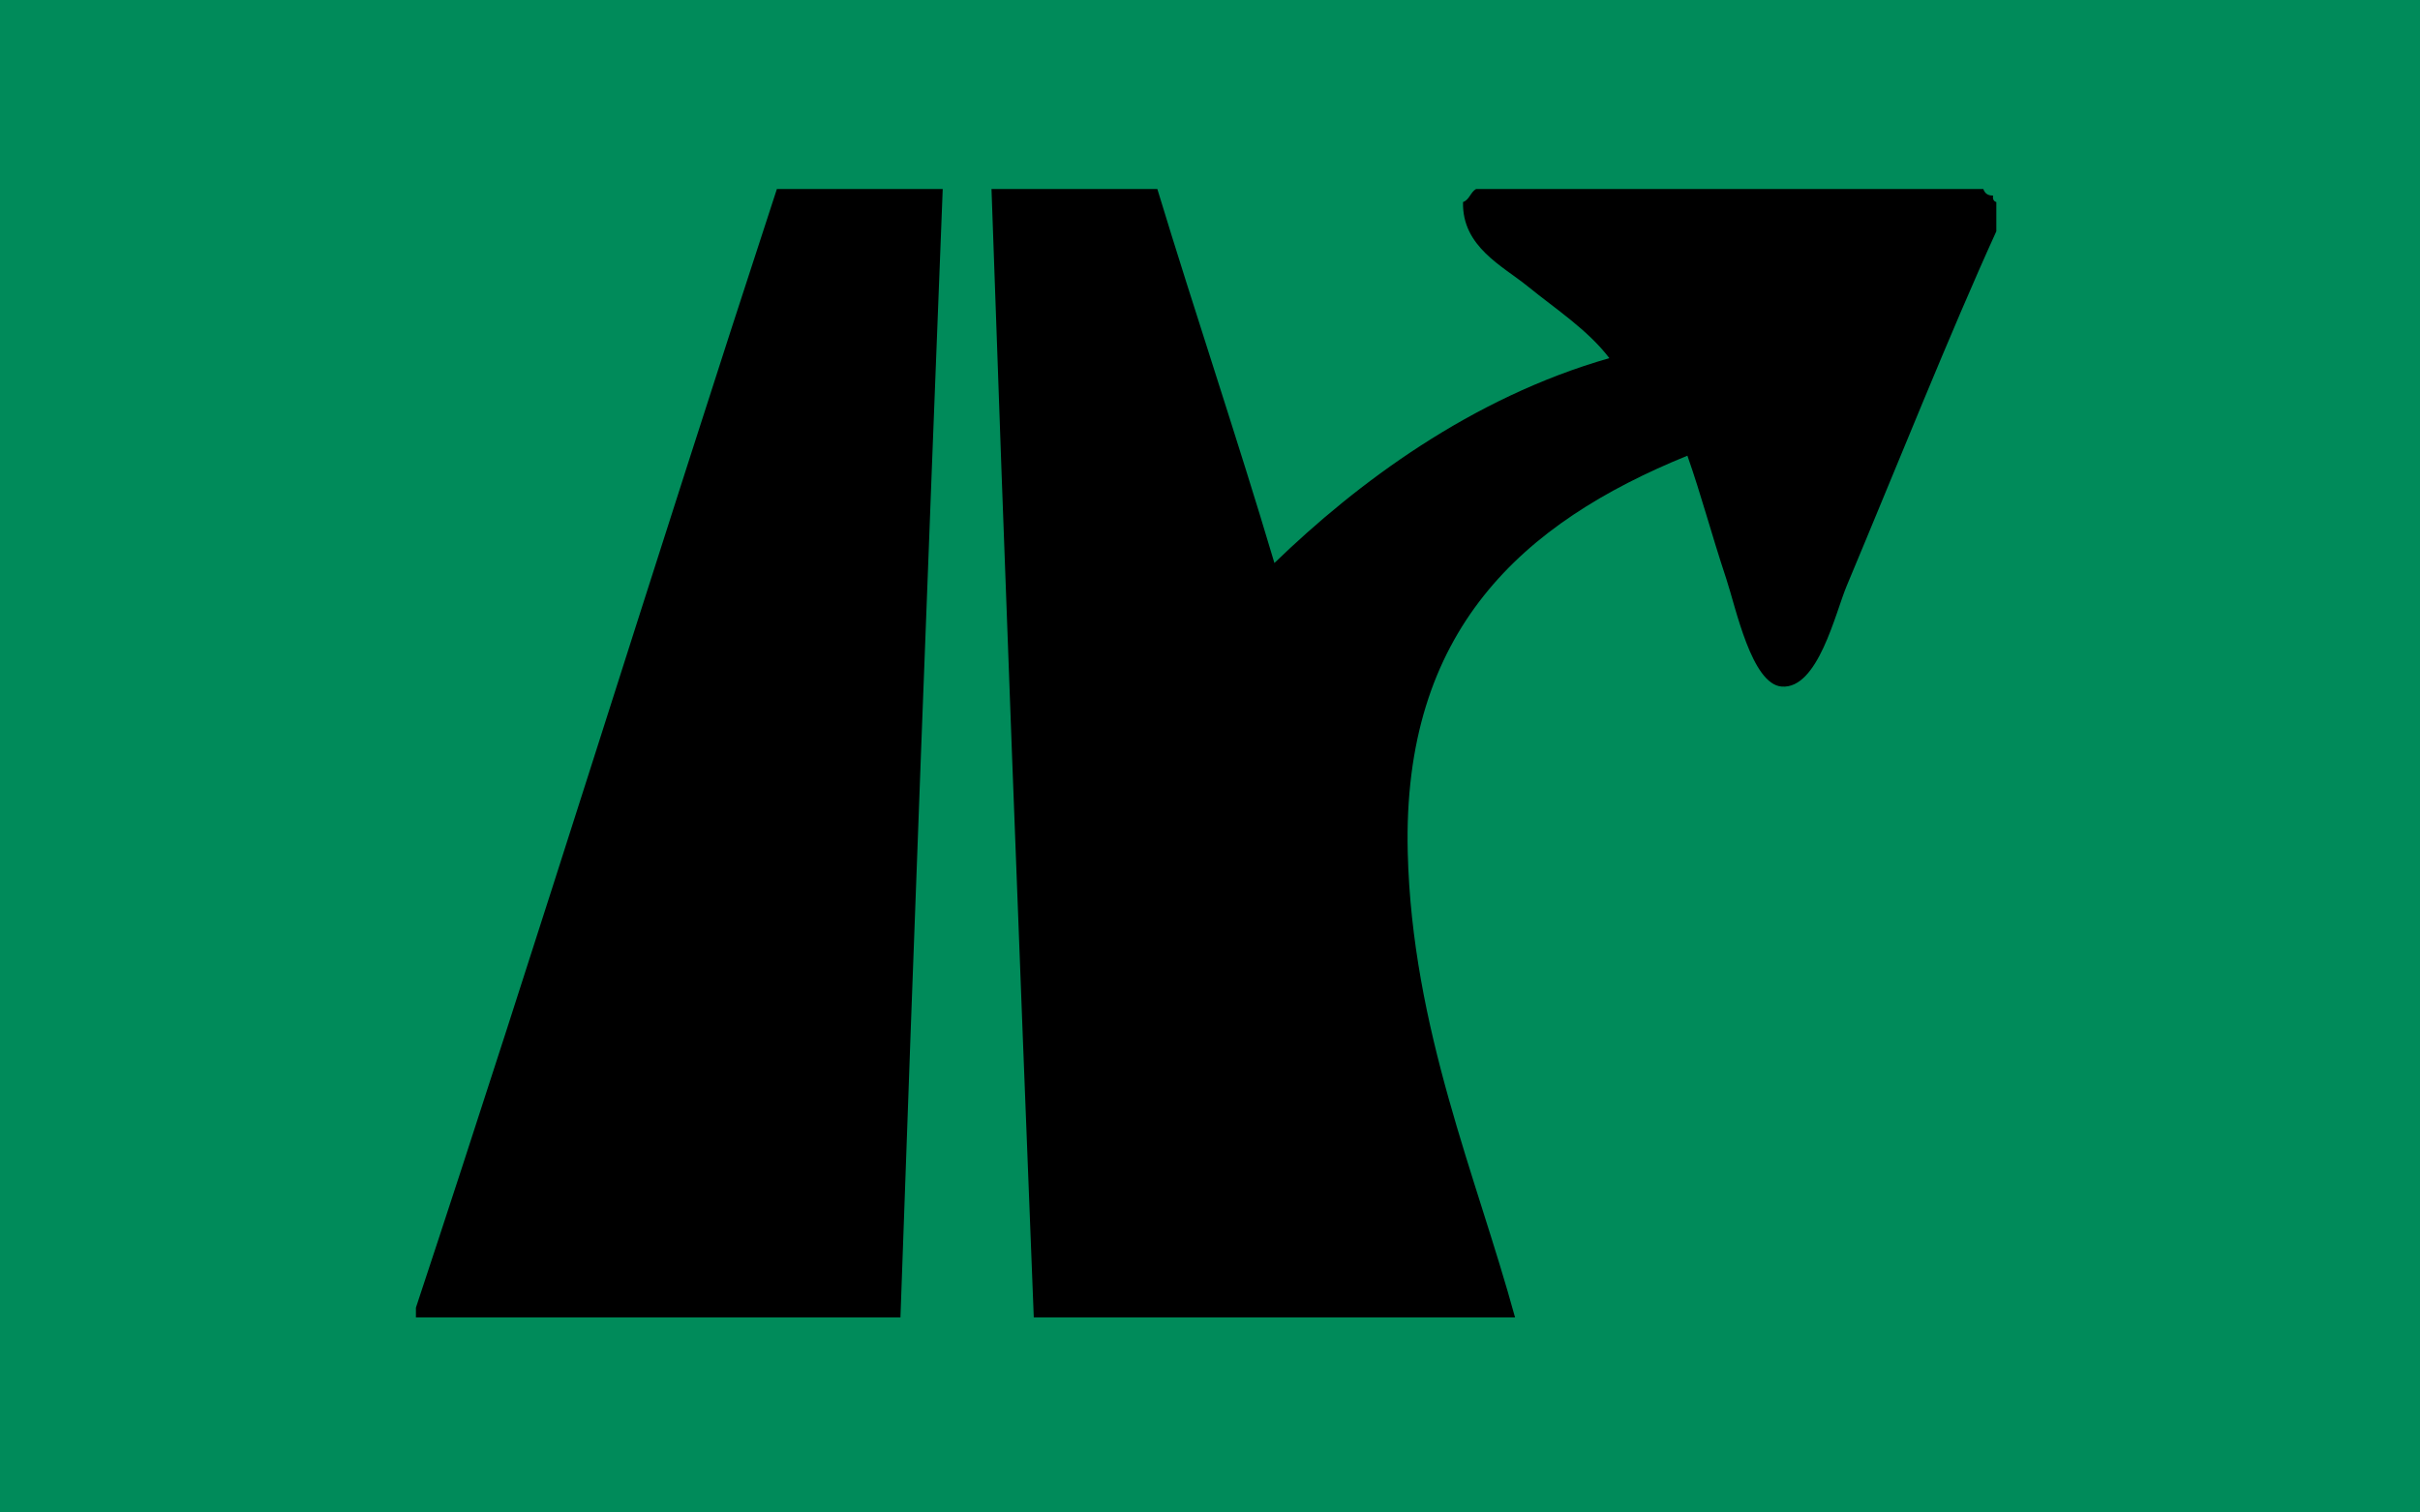
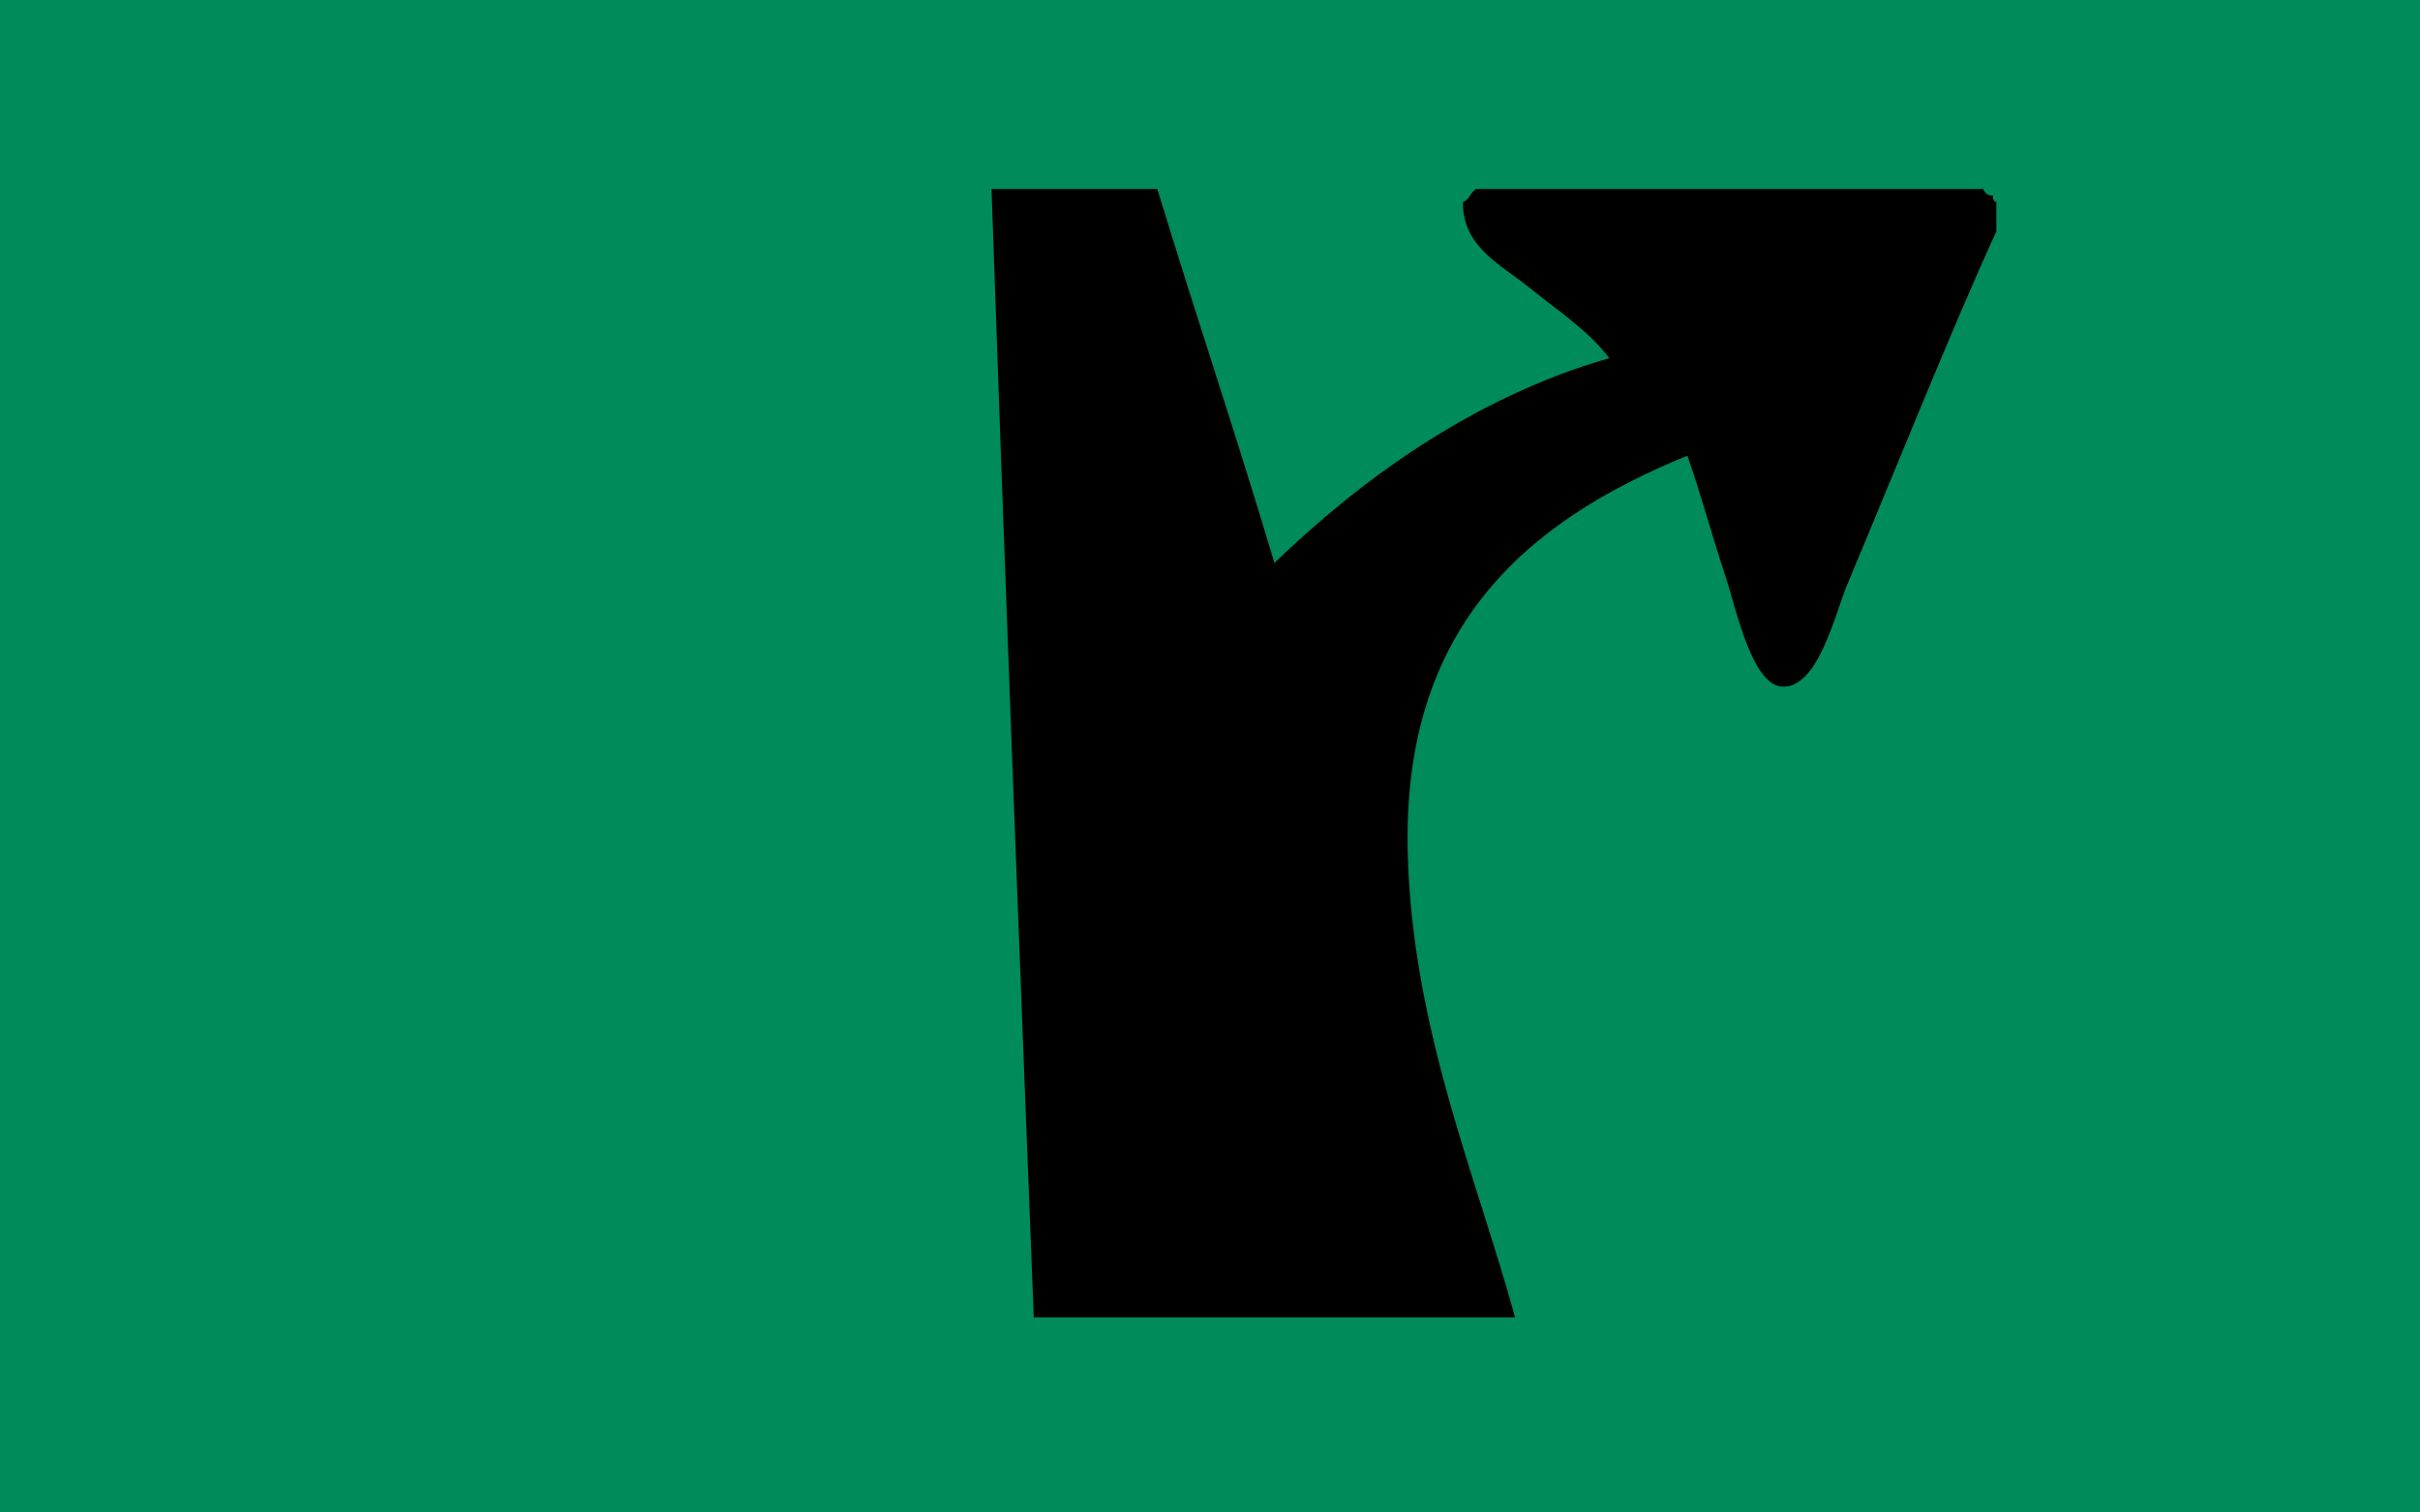
<svg xmlns="http://www.w3.org/2000/svg" version="1.0" width="32" height="20" id="svg2">
  <g id="background" style="display:inline">
    <rect width="32" height="20" x="0" y="0" id="filler" style="fill:#008b5a;fill-opacity:1;stroke:none" />
  </g>
  <g transform="matrix(0.043,0,0,0.043,5.489,2.489)" id="symbol" style="fill:#008b5a">
    <g id="g4824" style="fill:#008b5a">
      <path d="m 486.25,4.25 c 0,3 0,6 0,9 -14.15,31.03 -30.58,72.23 -46,109 -3.52,8.39 -8.83,31.86 -20,31 -9.24,-0.71 -14.1,-24.24 -17,-33 -4.94,-14.93 -7.62,-25.51 -12,-38 -50.74,20.65 -87.69,53.67 -86,122 1.34,54.26 21.16,99.67 33,143 -49.33,0 -98.67,0 -148,0 -4.55,-115.45 -8.99,-231.01 -13,-347 17,0 34,0 51,0 11.73,38.61 24.47,76.2 36,115 25.44,-24.63 60.55,-50.85 103,-63 -6.69,-8.75 -16.41,-15.01 -25,-22 -7.83,-6.37 -20.32,-12.24 -20,-26 1.99,-0.68 2.29,-3.05 4,-4 52,0 104,0 156,0 0.44,1.23 1.28,2.05 3,2 -0.16,1.16 0.22,1.78 1,2 z" id="path4826" style="fill:#000000" />
-       <path d="m 111.25,0.25 c 17,0 34,0 51,0 -4.53,115.47 -8.94,231.06 -13,347 -49.67,0 -99.33,0 -149,0 0,-1 0,-2 0,-3 37.73,-113.94 73.56,-229.77 111,-344 z" id="path4828" style="fill:#000000" />
    </g>
  </g>
</svg>